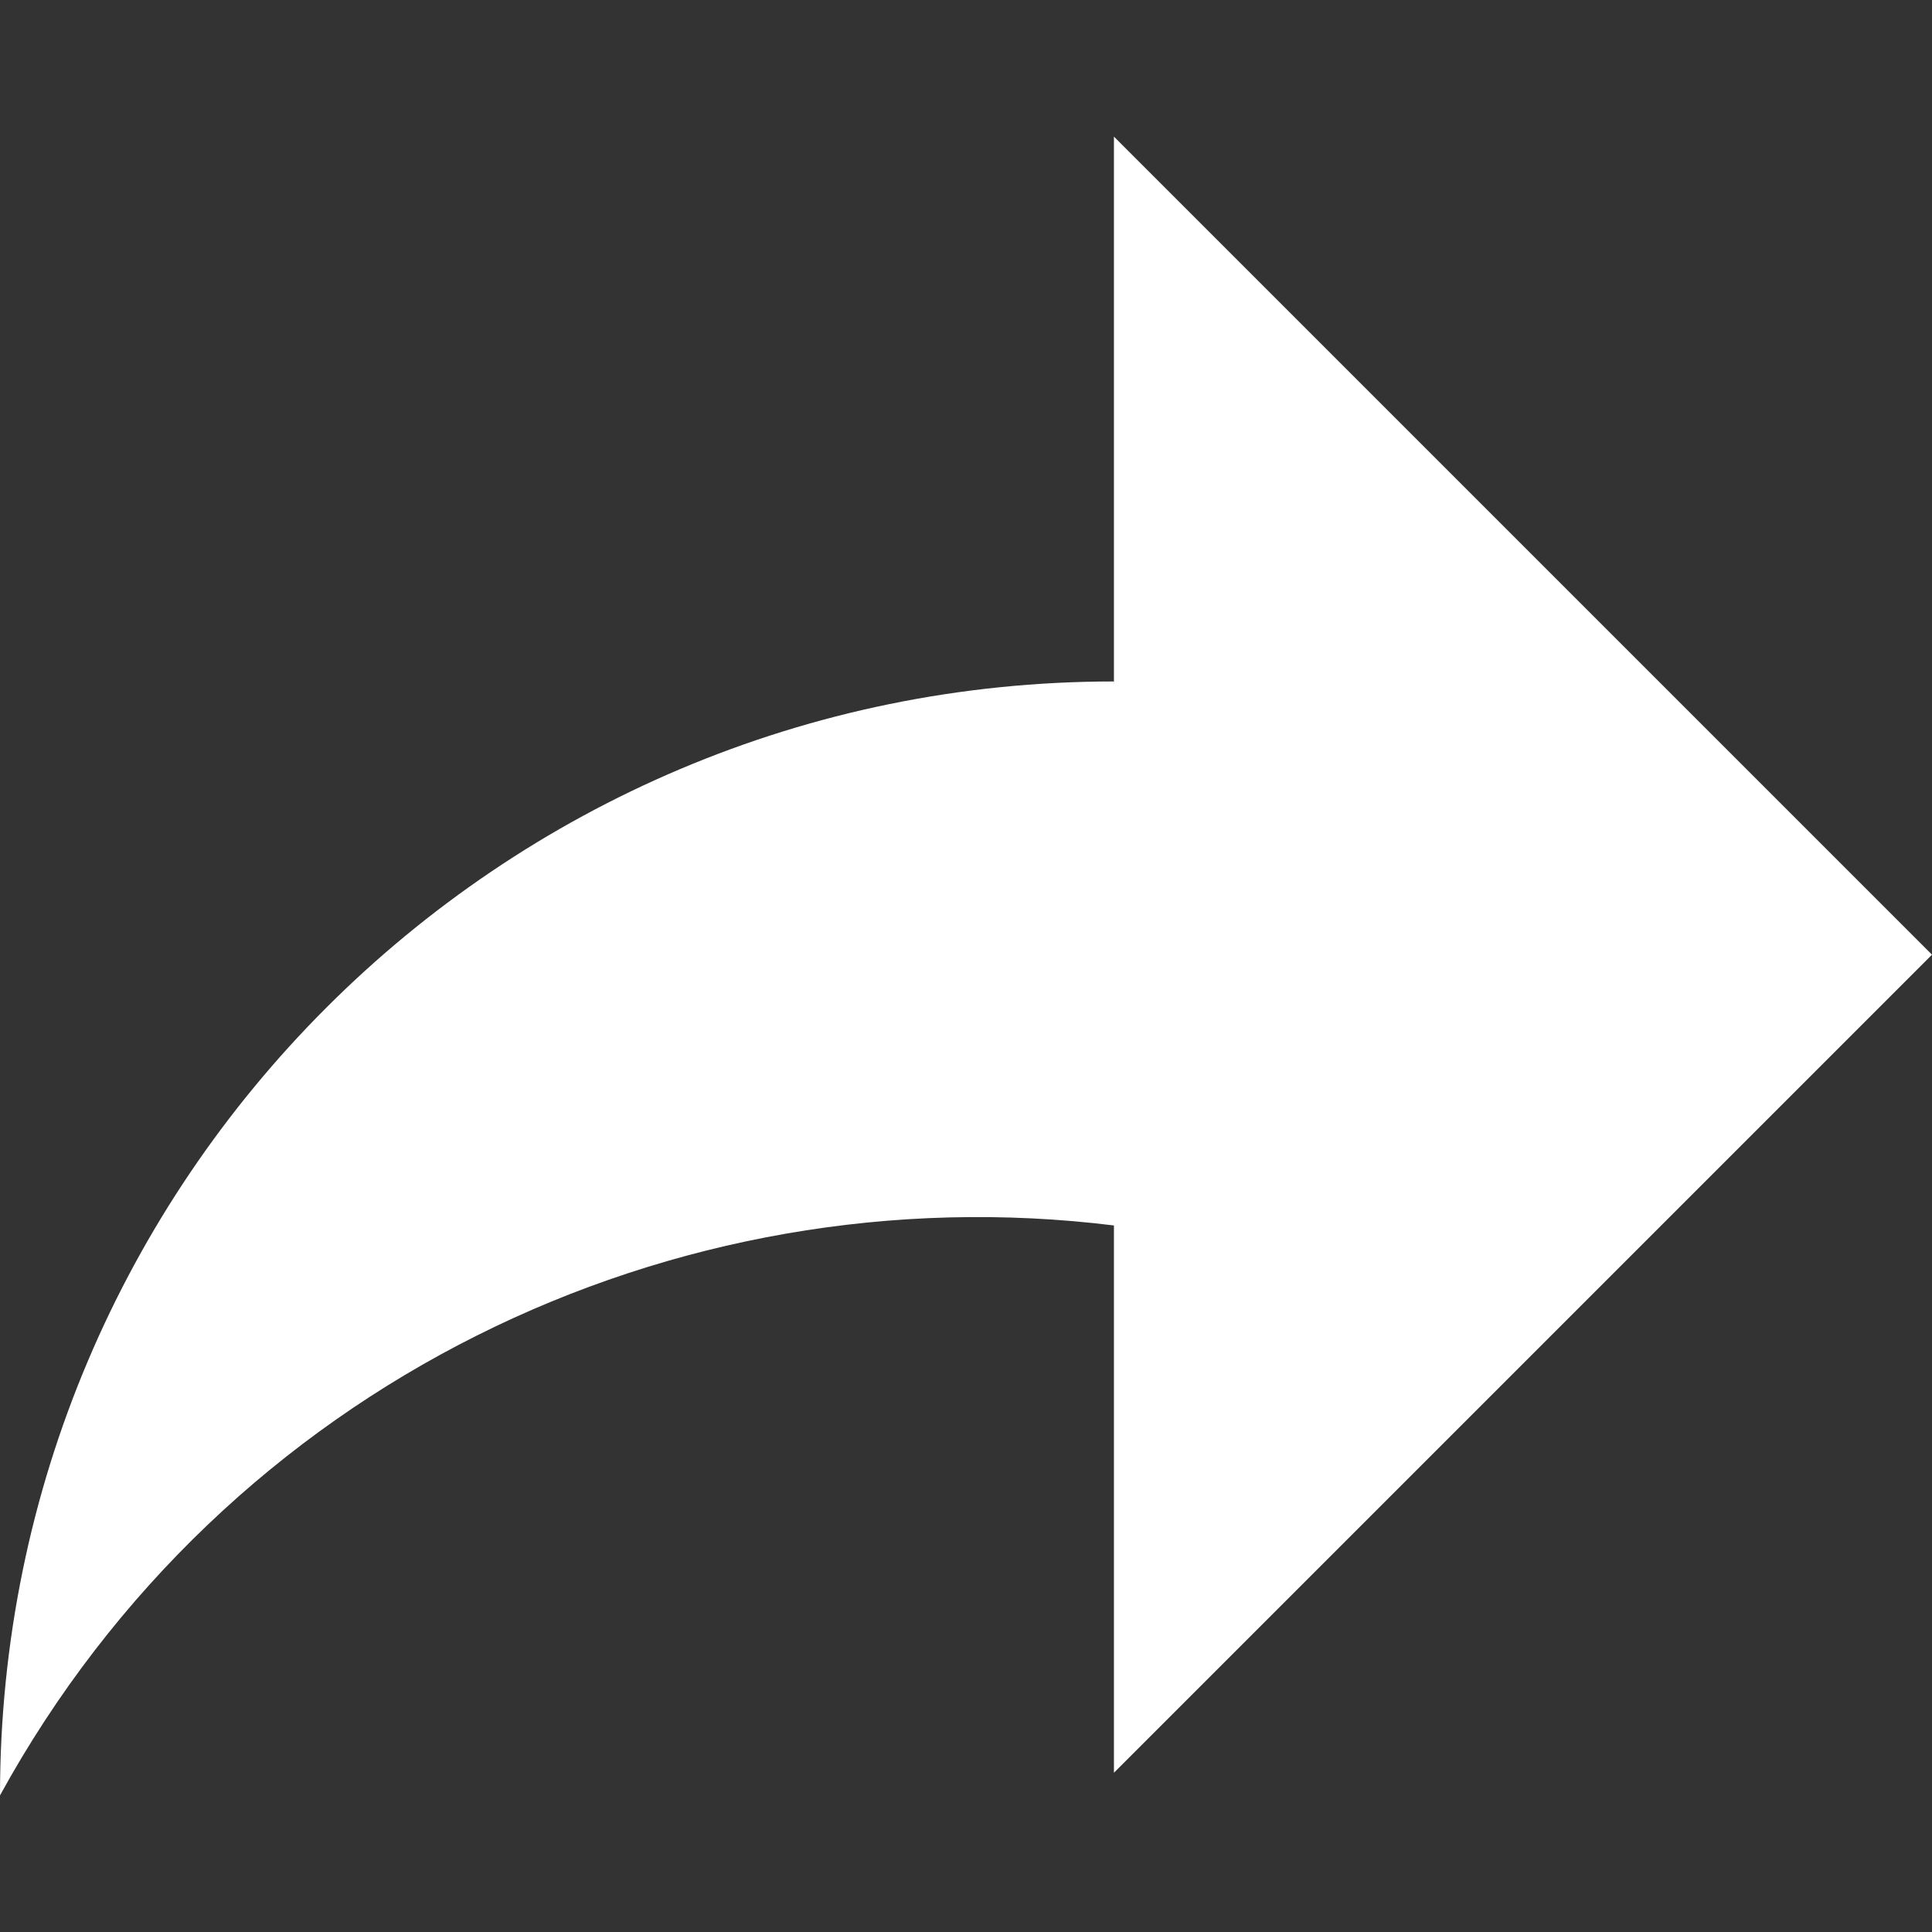
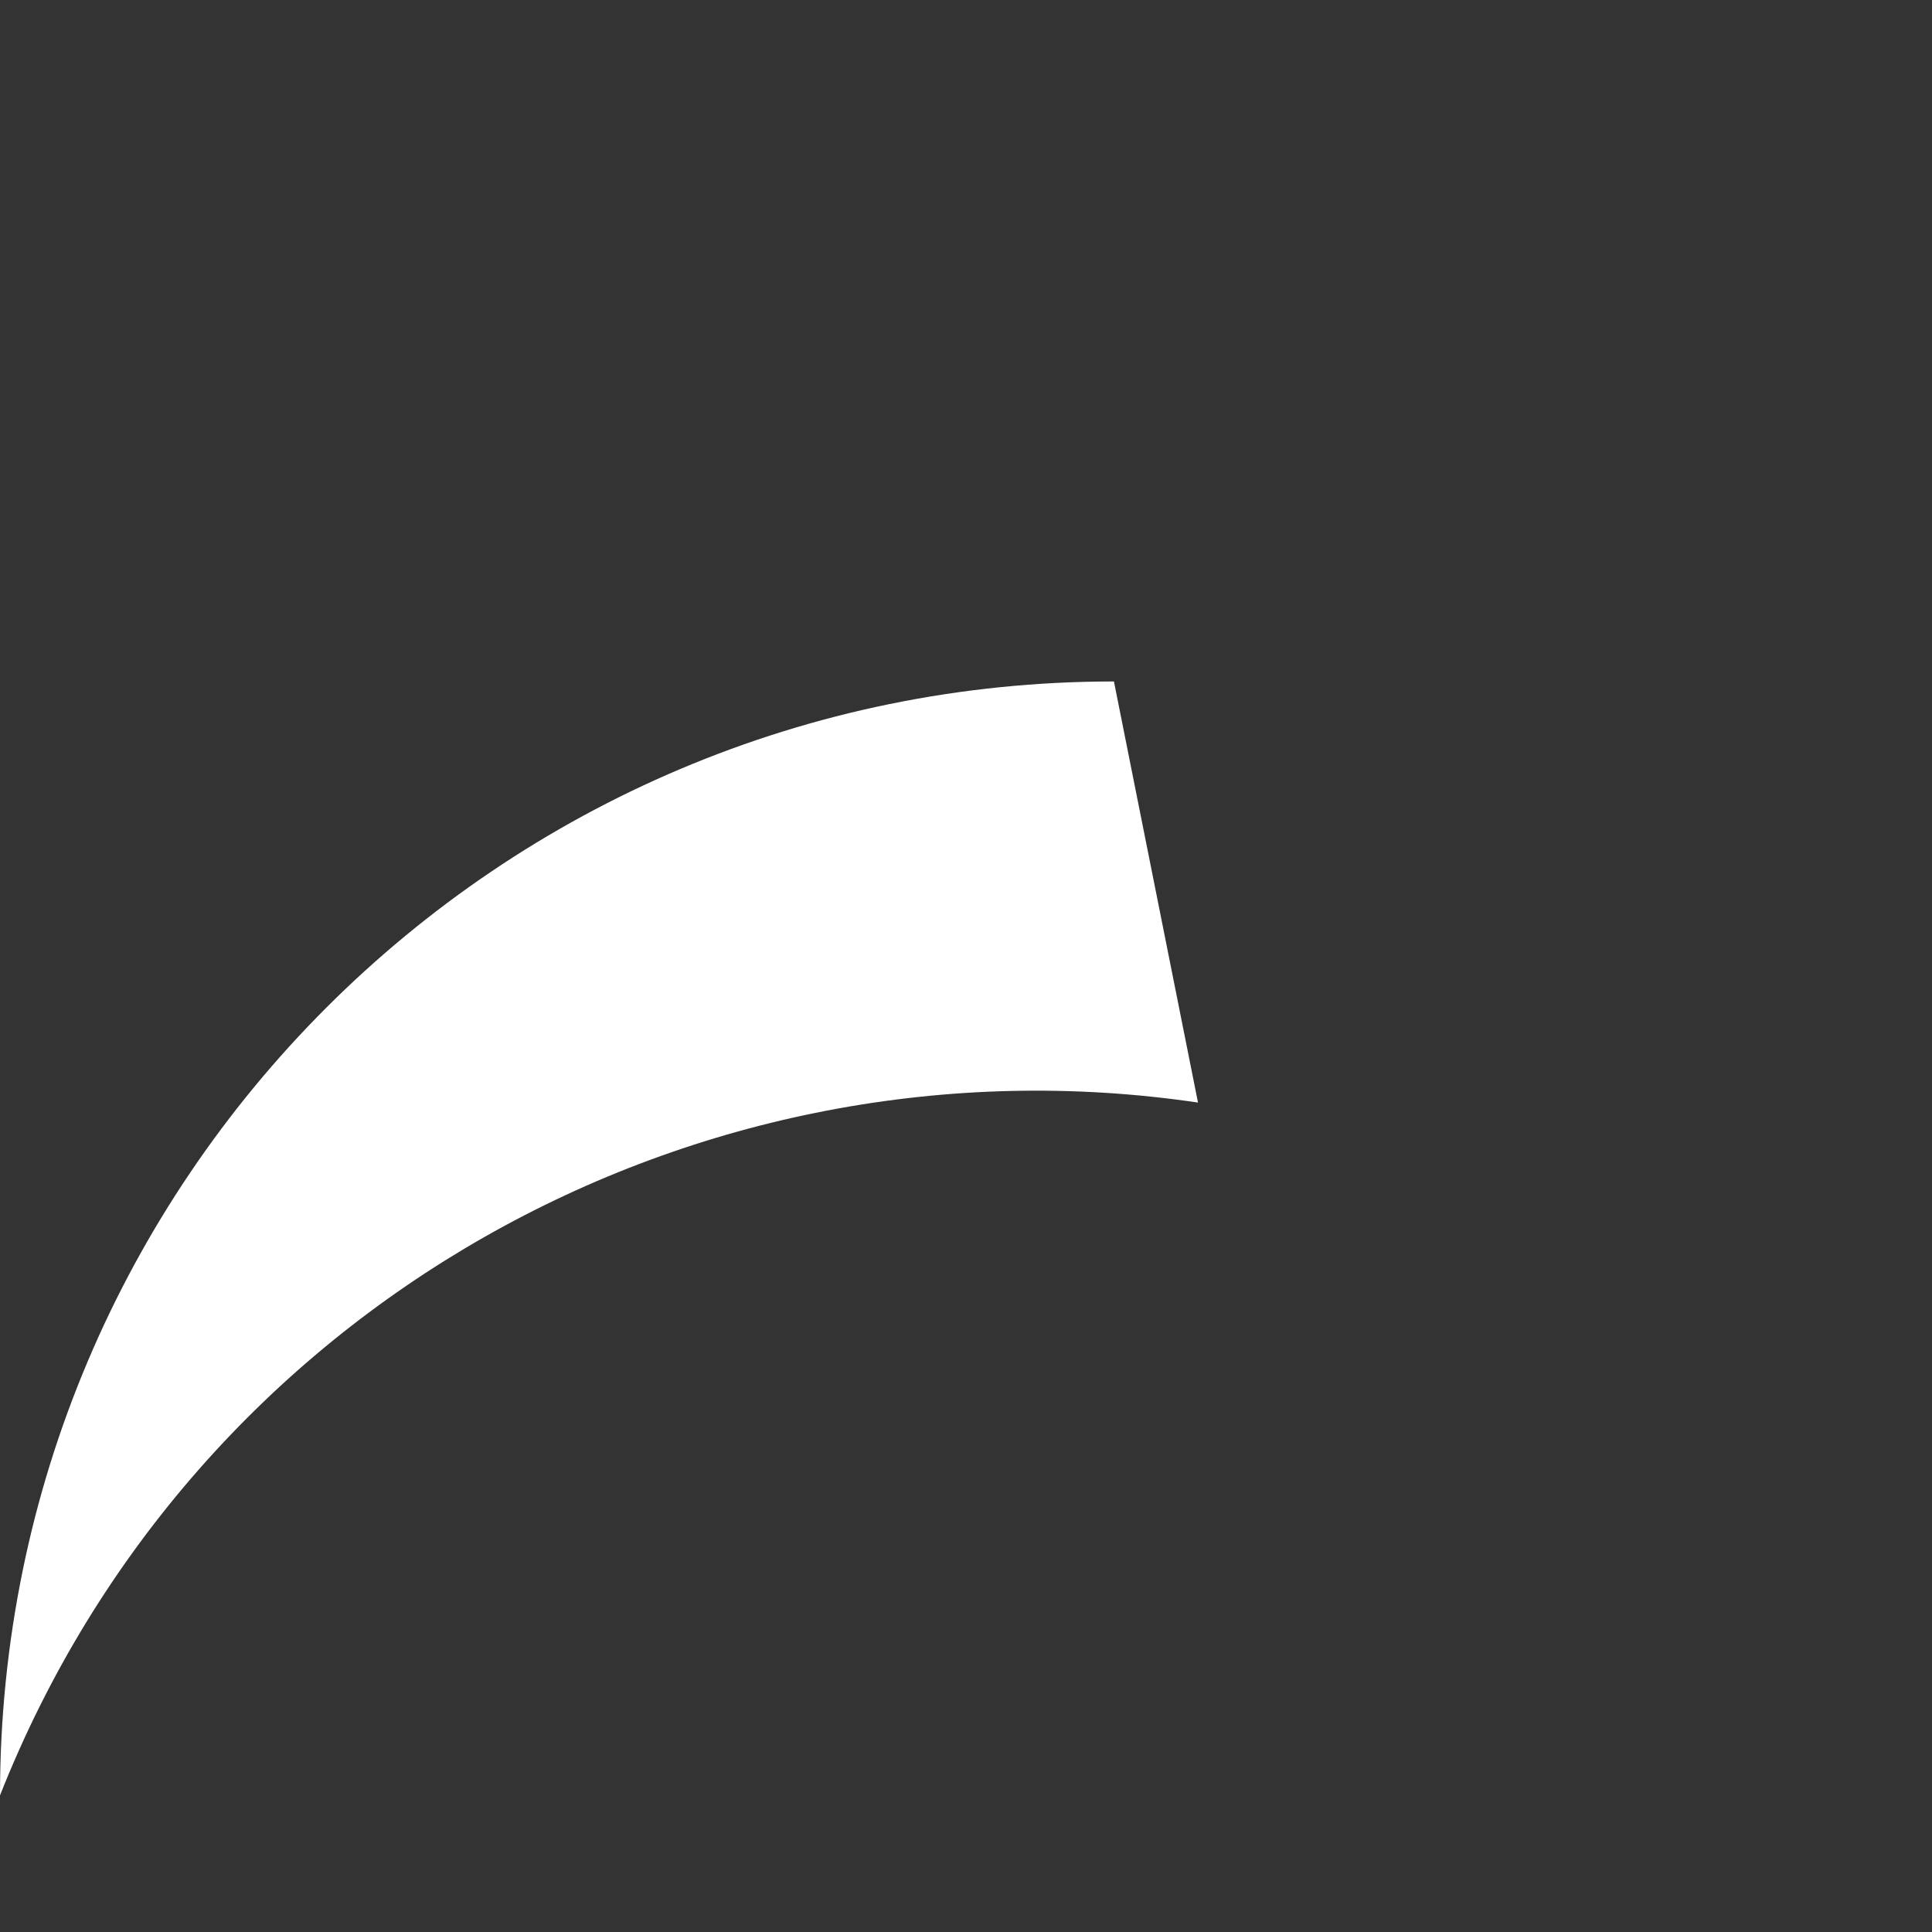
<svg xmlns="http://www.w3.org/2000/svg" height="64px" width="64px" version="1.1" id="Layer_1" viewBox="0 0 512 512" xml:space="preserve" fill="#ffffff">
  <rect x="0" y="0" width="512" height="512" fill="#333333" stroke="none" />
  <g id="SVGRepo_bgCarrier" stroke-width="0" />
  <g id="SVGRepo_tracerCarrier" stroke-linecap="round" stroke-linejoin="round" />
  <g id="SVGRepo_iconCarrier">
    <path style="fill:#ffffff;" d="M295.204,180.593C132.168,180.593,0,312.759,0,475.796 c51.398-130.047,184.869-203.22,317.483-183.603L295.204,180.593z" />
-     <path style="fill:#ffffff;" d="M512,253L295.204,36.204v217.818C159.946,249.655,34.992,339.262,0,475.794 c59.905-109.171,178.724-165.463,295.204-151.033v145.035L512,253z" />
  </g>
</svg>